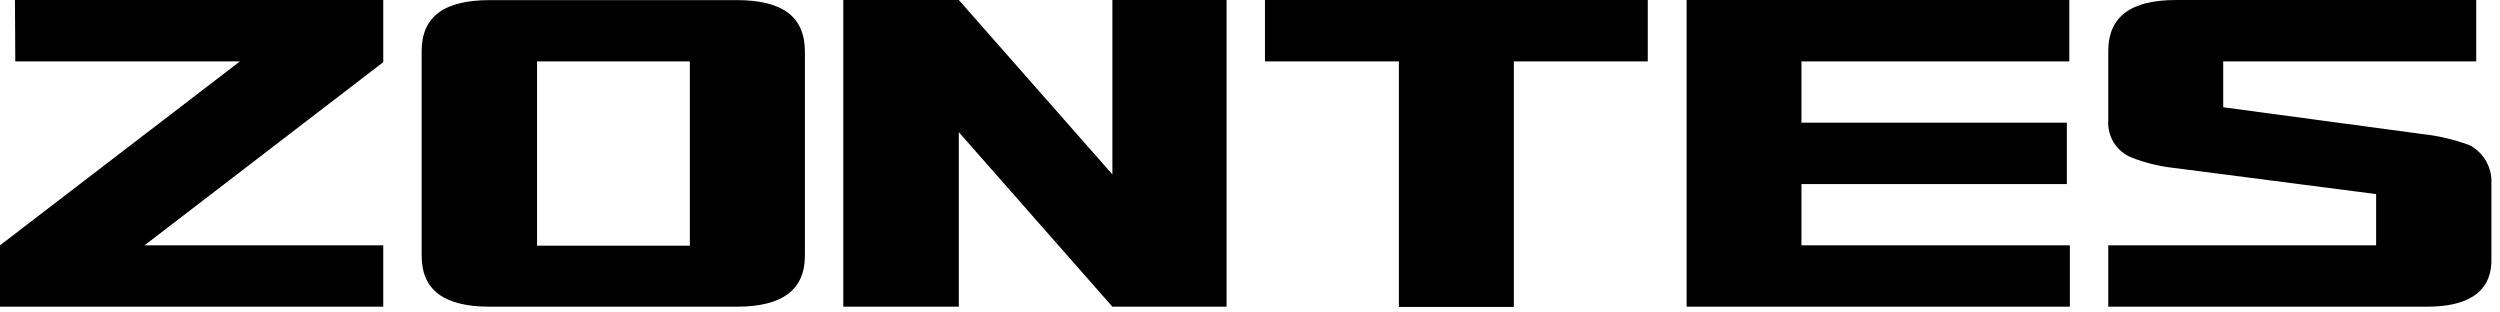
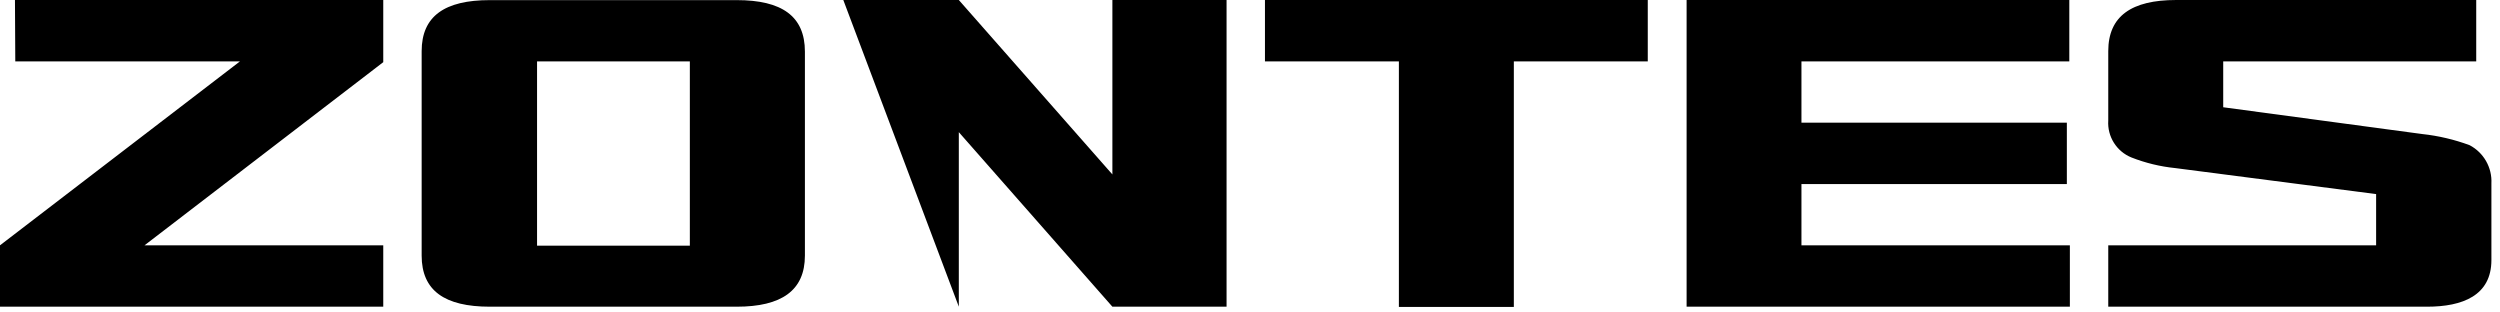
<svg xmlns="http://www.w3.org/2000/svg" width="100%" height="100%" viewBox="0 0 224 28" version="1.1" xml:space="preserve" style="fill-rule:evenodd;clip-rule:evenodd;stroke-linejoin:round;stroke-miterlimit:1.414;">
  <g transform="matrix(1,0,0,1,-1.88,-3.37)">
-     <path d="M3.25,8.87L23.38,8.87L1.88,25.35L1.88,30.85L36.22,30.85L36.22,25.35L14.83,25.35L36.22,8.94L36.22,3.37L3.22,3.37L3.25,8.87ZM101.55,19L87.79,3.37L77.44,3.37L77.44,30.85L87.79,30.85L87.79,15.21L101.55,30.85L111.78,30.85L111.78,3.37L101.55,3.37L101.55,19ZM163.29,19.86L187.07,19.86L187.07,14.36L163.29,14.36L163.29,8.87L187.29,8.87L187.29,3.37L153,3.37L153,30.85L187.34,30.85L187.34,25.35L163.29,25.35L163.29,19.86ZM67.89,3.38L45.77,3.38C41.72,3.38 39.66,4.82 39.66,7.96L39.66,26.27C39.66,29.41 41.72,30.85 45.77,30.85L67.89,30.85C71.89,30.85 74,29.41 74,26.27L74,8C74,4.82 71.94,3.38 67.89,3.38ZM63.69,25.38L50,25.38L50,8.87L63.69,8.87L63.69,25.38ZM115.22,8.87L127.22,8.87L127.22,30.87L137.52,30.87L137.52,8.87L149.52,8.87L149.52,3.37L115.22,3.37L115.22,8.87ZM223.16,16.38C221.79,15.872 220.363,15.536 218.91,15.38L201.08,12.98L201.08,8.87L223.75,8.87L223.75,3.37L196.87,3.37C192.87,3.37 190.78,4.81 190.78,7.95L190.78,14.17C190.685,15.603 191.527,16.944 192.86,17.48C194.117,17.974 195.436,18.294 196.78,18.43L214.78,20.76L214.78,25.35L190.78,25.35L190.78,30.85L219.34,30.85C222.53,30.85 225.11,29.85 225.11,26.67L225.11,19.81C225.185,18.387 224.421,17.044 223.16,16.38Z" style="fill-rule:nonzero;" />
+     <path d="M3.25,8.87L23.38,8.87L1.88,25.35L1.88,30.85L36.22,30.85L36.22,25.35L14.83,25.35L36.22,8.94L36.22,3.37L3.22,3.37L3.25,8.87ZM101.55,19L87.79,3.37L77.44,3.37L87.79,30.85L87.79,15.21L101.55,30.85L111.78,30.85L111.78,3.37L101.55,3.37L101.55,19ZM163.29,19.86L187.07,19.86L187.07,14.36L163.29,14.36L163.29,8.87L187.29,8.87L187.29,3.37L153,3.37L153,30.85L187.34,30.85L187.34,25.35L163.29,25.35L163.29,19.86ZM67.89,3.38L45.77,3.38C41.72,3.38 39.66,4.82 39.66,7.96L39.66,26.27C39.66,29.41 41.72,30.85 45.77,30.85L67.89,30.85C71.89,30.85 74,29.41 74,26.27L74,8C74,4.82 71.94,3.38 67.89,3.38ZM63.69,25.38L50,25.38L50,8.87L63.69,8.87L63.69,25.38ZM115.22,8.87L127.22,8.87L127.22,30.87L137.52,30.87L137.52,8.87L149.52,8.87L149.52,3.37L115.22,3.37L115.22,8.87ZM223.16,16.38C221.79,15.872 220.363,15.536 218.91,15.38L201.08,12.98L201.08,8.87L223.75,8.87L223.75,3.37L196.87,3.37C192.87,3.37 190.78,4.81 190.78,7.95L190.78,14.17C190.685,15.603 191.527,16.944 192.86,17.48C194.117,17.974 195.436,18.294 196.78,18.43L214.78,20.76L214.78,25.35L190.78,25.35L190.78,30.85L219.34,30.85C222.53,30.85 225.11,29.85 225.11,26.67L225.11,19.81C225.185,18.387 224.421,17.044 223.16,16.38Z" style="fill-rule:nonzero;" />
  </g>
</svg>